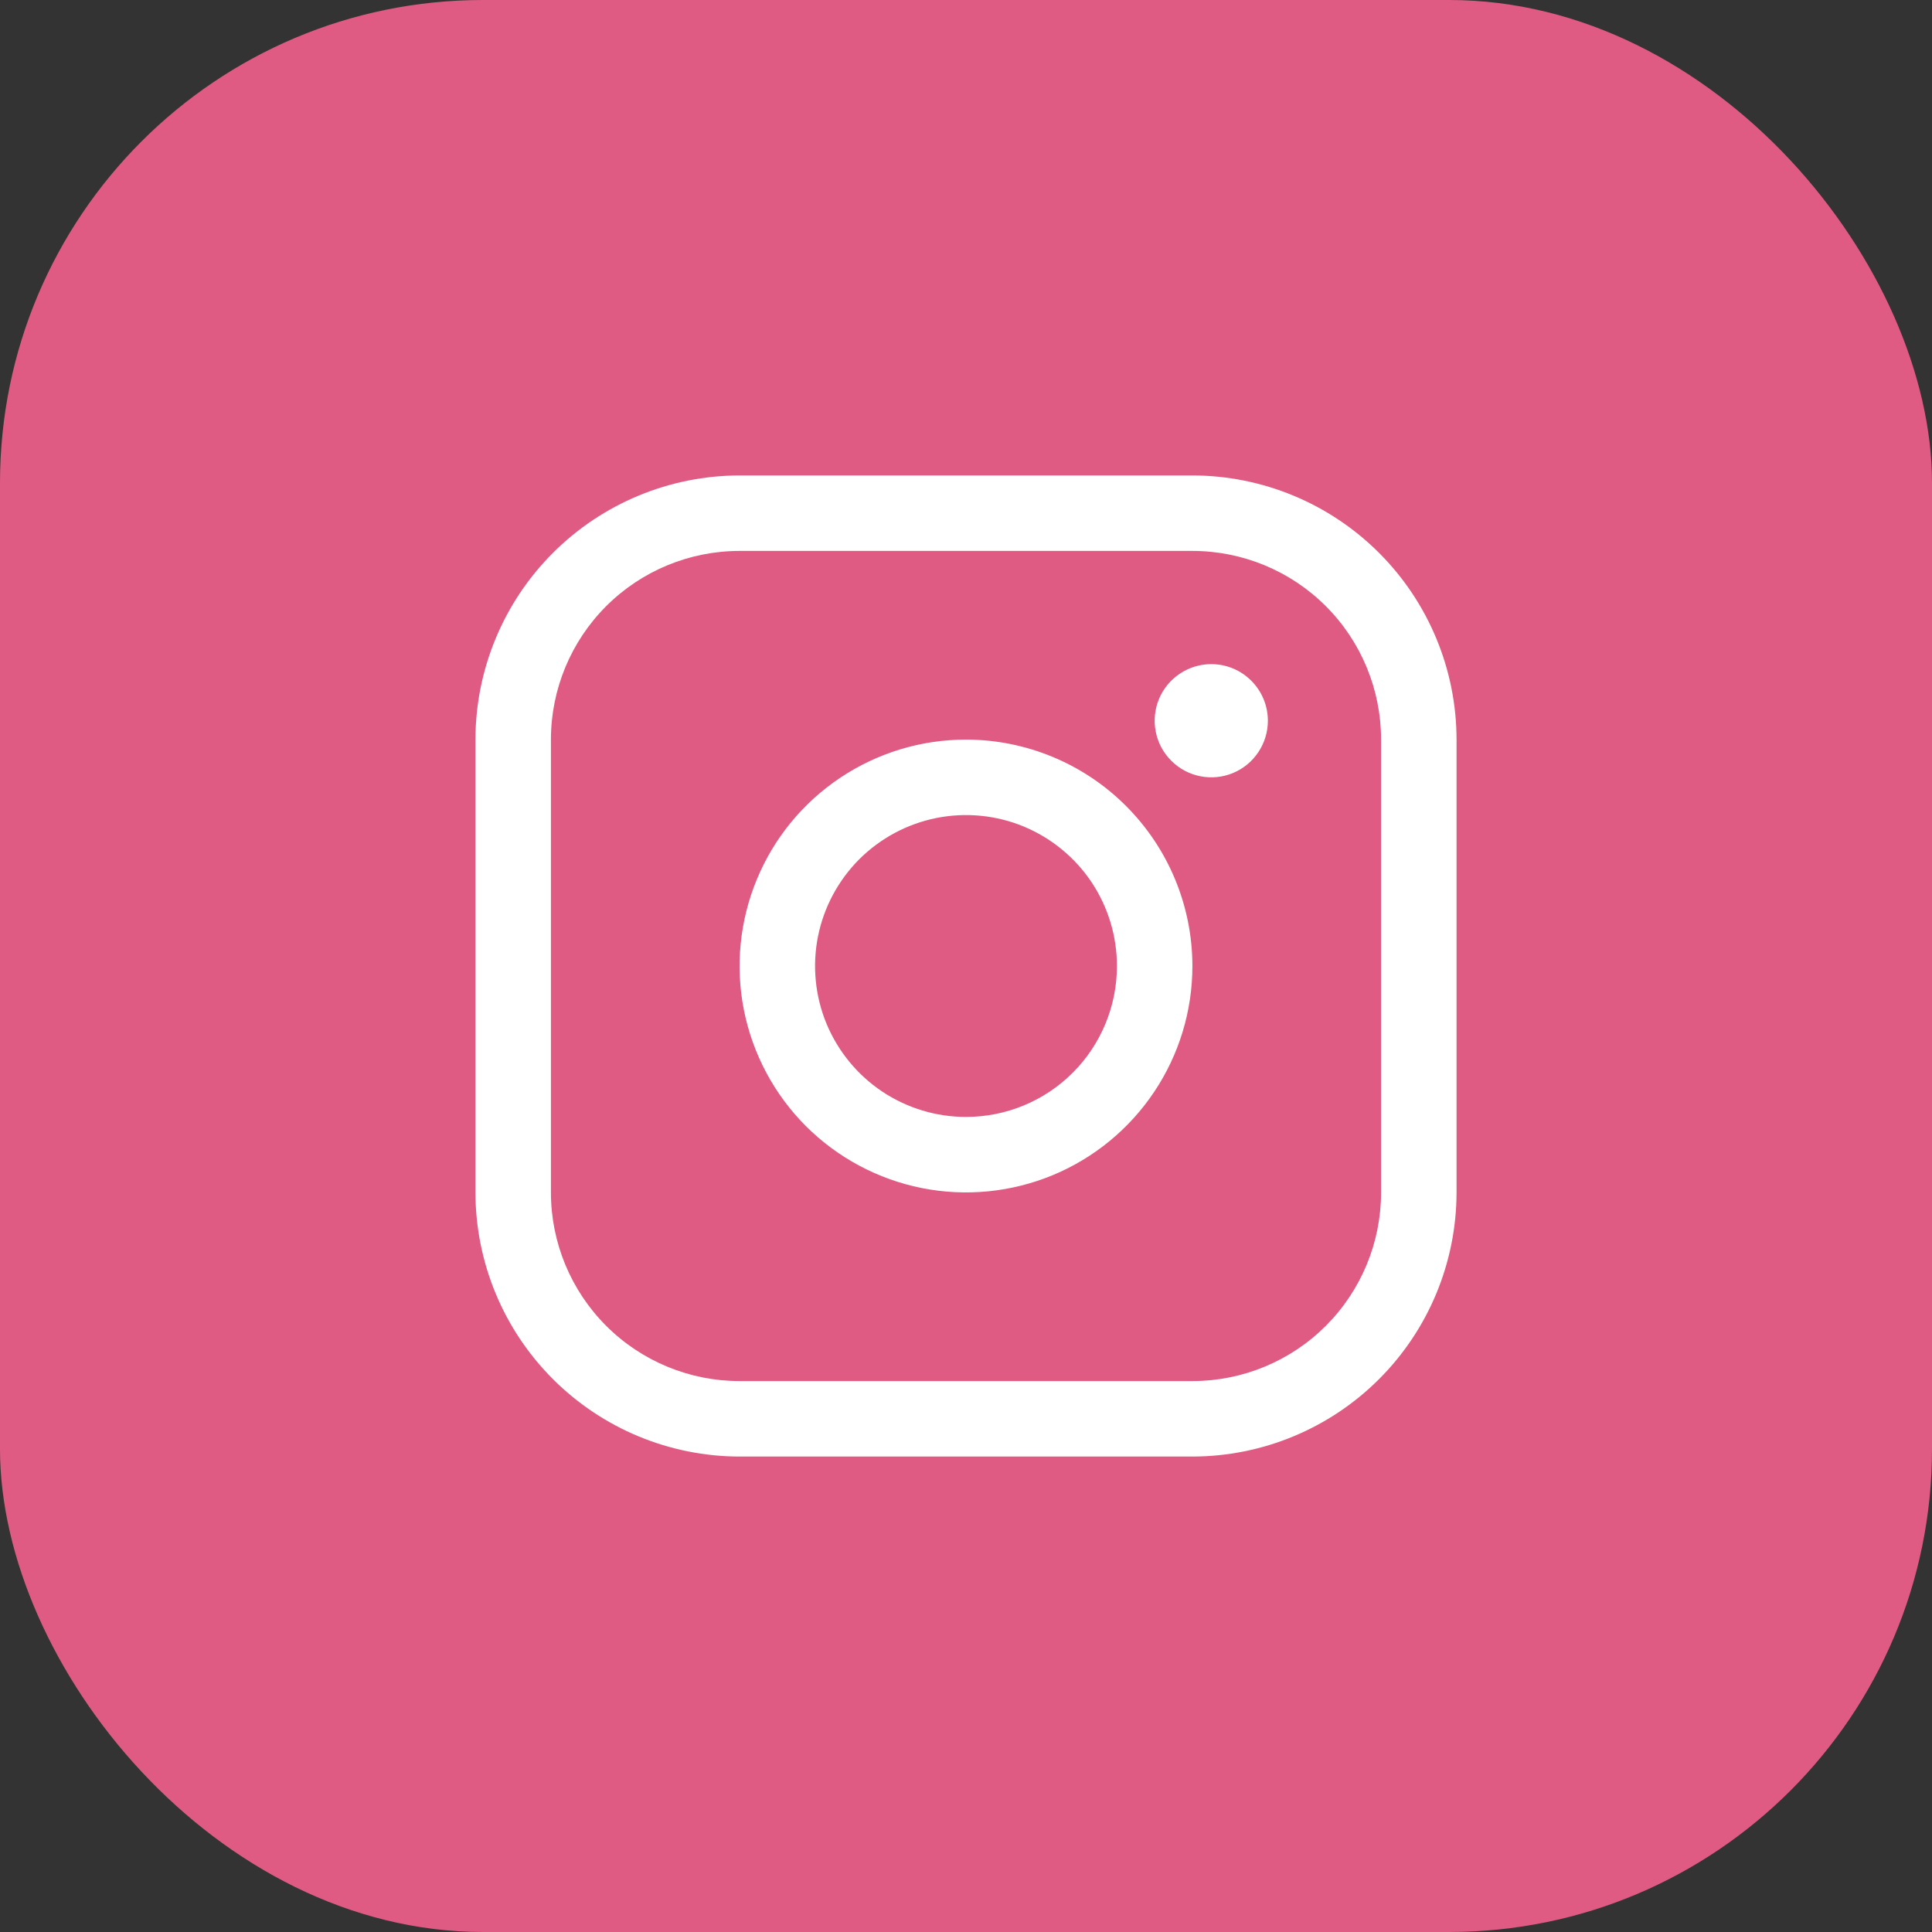
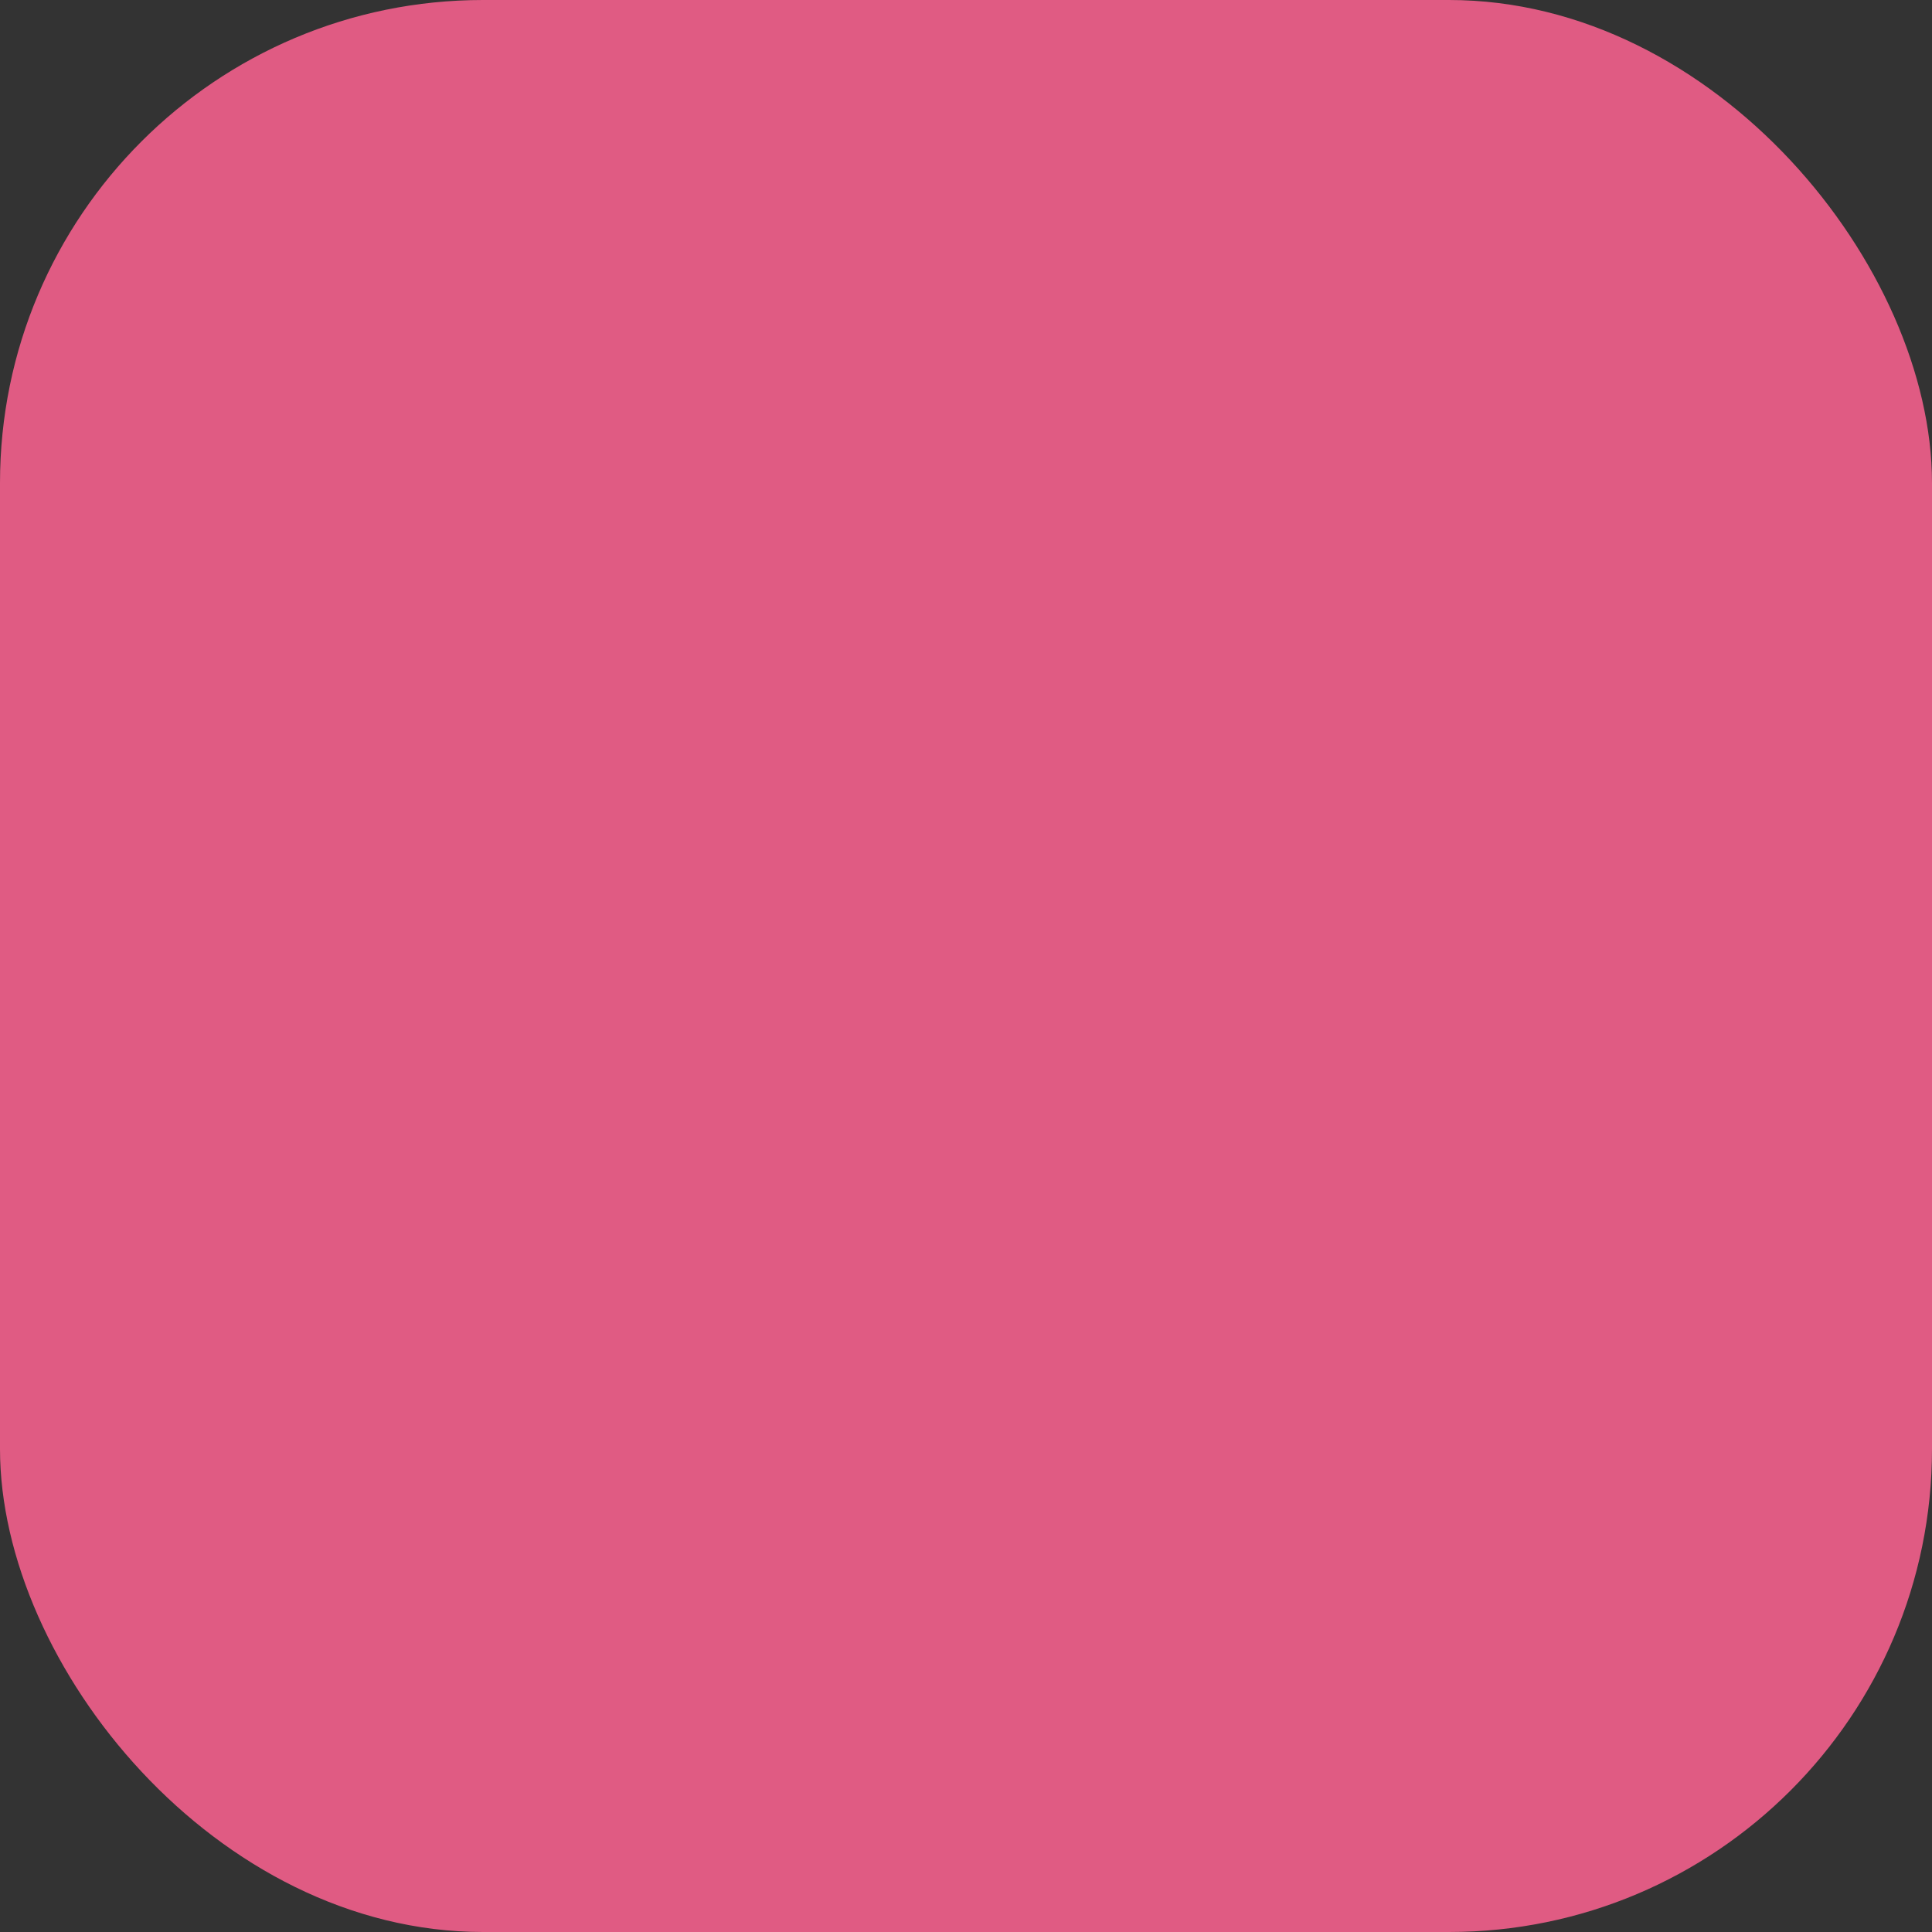
<svg xmlns="http://www.w3.org/2000/svg" width="32" height="32" viewBox="0 0 32 32" fill="none">
  <rect x="0" y="0" width="32" height="32" fill="#333333" stroke="none" />
  <rect width="32" height="32" rx="8" fill="#E05B83" />
-   <path d="M16 12.25C15.258 12.25 14.533 12.47 13.917 12.882C13.3 13.294 12.819 13.88 12.536 14.565C12.252 15.25 12.177 16.004 12.322 16.732C12.467 17.459 12.824 18.127 13.348 18.652C13.873 19.176 14.541 19.533 15.268 19.678C15.996 19.823 16.75 19.748 17.435 19.465C18.12 19.181 18.706 18.7 19.118 18.083C19.53 17.467 19.75 16.742 19.75 16C19.749 15.006 19.354 14.053 18.651 13.35C17.948 12.646 16.994 12.251 16 12.25ZM16 18.5C15.505 18.5 15.022 18.353 14.611 18.079C14.2 17.804 13.88 17.413 13.69 16.957C13.501 16.5 13.452 15.997 13.548 15.512C13.645 15.027 13.883 14.582 14.232 14.232C14.582 13.883 15.027 13.645 15.512 13.548C15.997 13.452 16.5 13.501 16.957 13.69C17.413 13.88 17.804 14.2 18.079 14.611C18.353 15.022 18.5 15.505 18.5 16C18.5 16.663 18.237 17.299 17.768 17.768C17.299 18.237 16.663 18.5 16 18.5ZM19.75 7.875H12.25C11.09 7.876 9.978 8.338 9.158 9.158C8.338 9.978 7.876 11.09 7.875 12.25V19.75C7.876 20.91 8.338 22.022 9.158 22.842C9.978 23.662 11.09 24.124 12.25 24.125H19.75C20.91 24.124 22.022 23.662 22.842 22.842C23.662 22.022 24.124 20.91 24.125 19.75V12.25C24.124 11.09 23.662 9.978 22.842 9.158C22.022 8.338 20.91 7.876 19.75 7.875ZM22.875 19.75C22.875 20.579 22.546 21.374 21.96 21.96C21.374 22.546 20.579 22.875 19.75 22.875H12.25C11.421 22.875 10.626 22.546 10.04 21.96C9.454 21.374 9.125 20.579 9.125 19.75V12.25C9.125 11.421 9.454 10.626 10.04 10.04C10.626 9.454 11.421 9.125 12.25 9.125H19.75C20.579 9.125 21.374 9.454 21.96 10.04C22.546 10.626 22.875 11.421 22.875 12.25V19.75ZM21 11.938C21 12.123 20.945 12.304 20.842 12.458C20.739 12.613 20.593 12.733 20.421 12.804C20.25 12.875 20.061 12.893 19.88 12.857C19.698 12.821 19.531 12.732 19.4 12.6C19.268 12.469 19.179 12.302 19.143 12.12C19.107 11.938 19.125 11.75 19.196 11.579C19.267 11.407 19.387 11.261 19.542 11.158C19.696 11.055 19.877 11 20.062 11C20.311 11 20.55 11.099 20.725 11.275C20.901 11.45 21 11.689 21 11.938Z" fill="white" />
</svg>